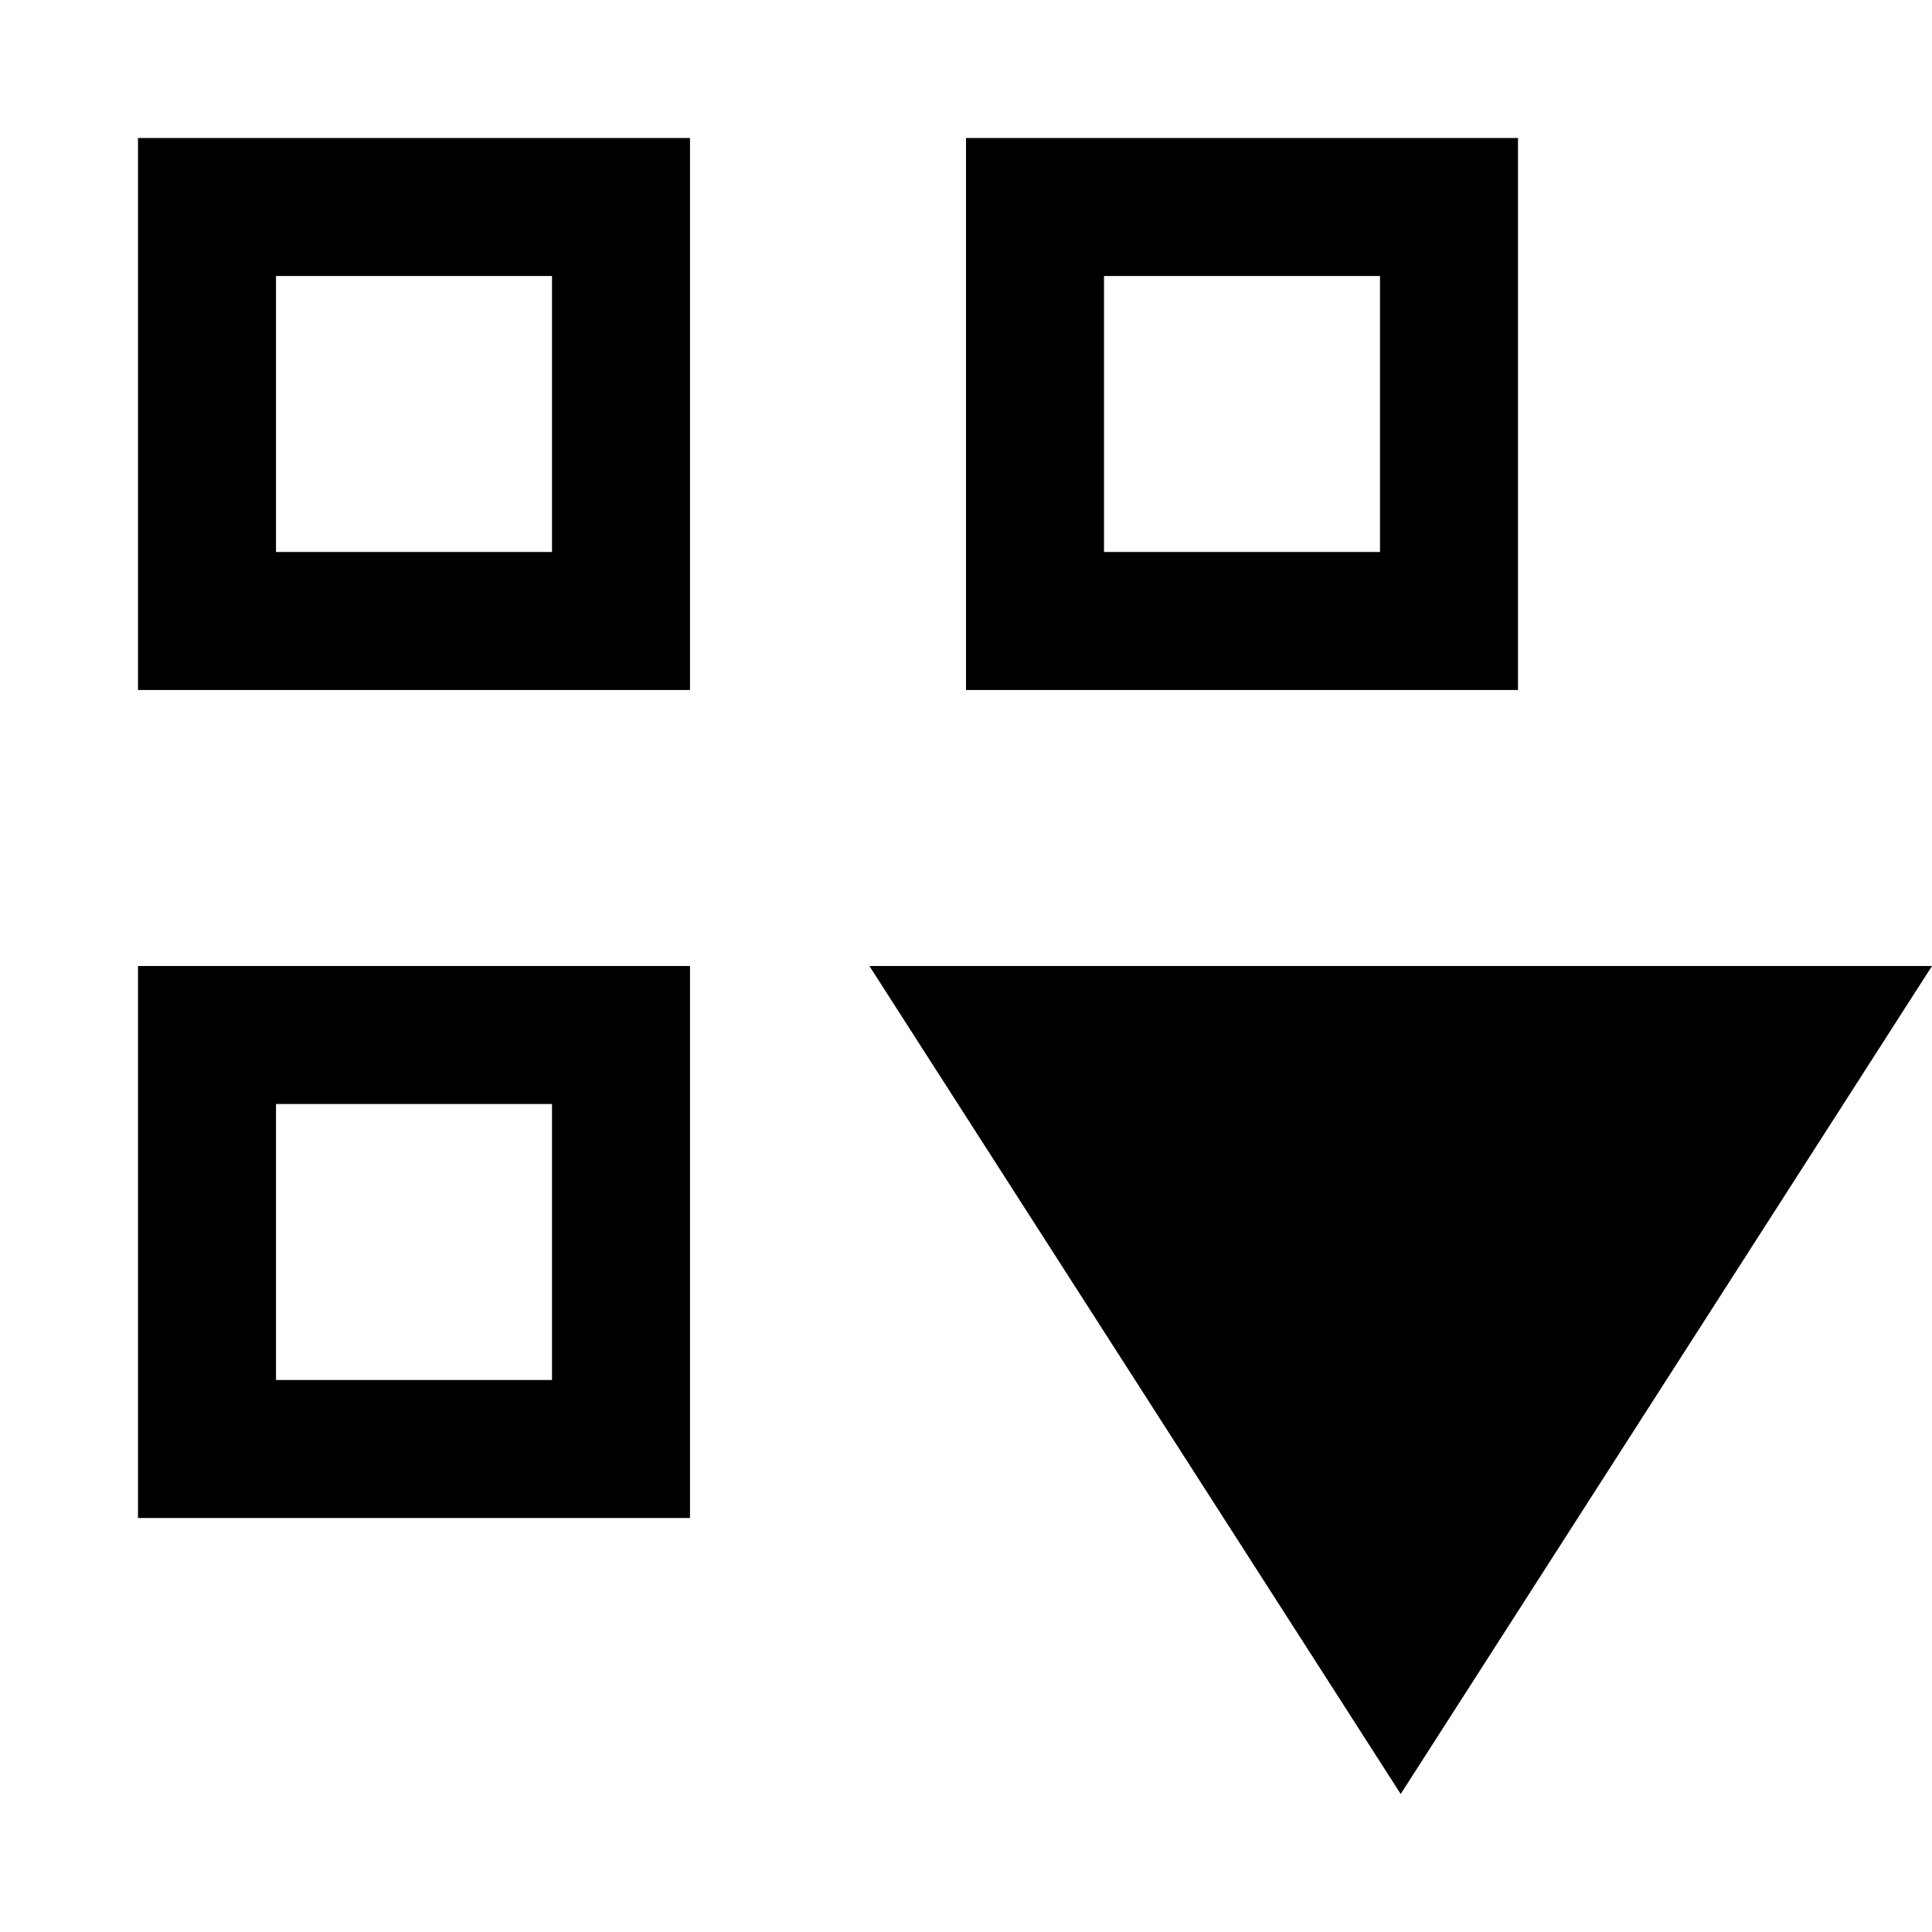
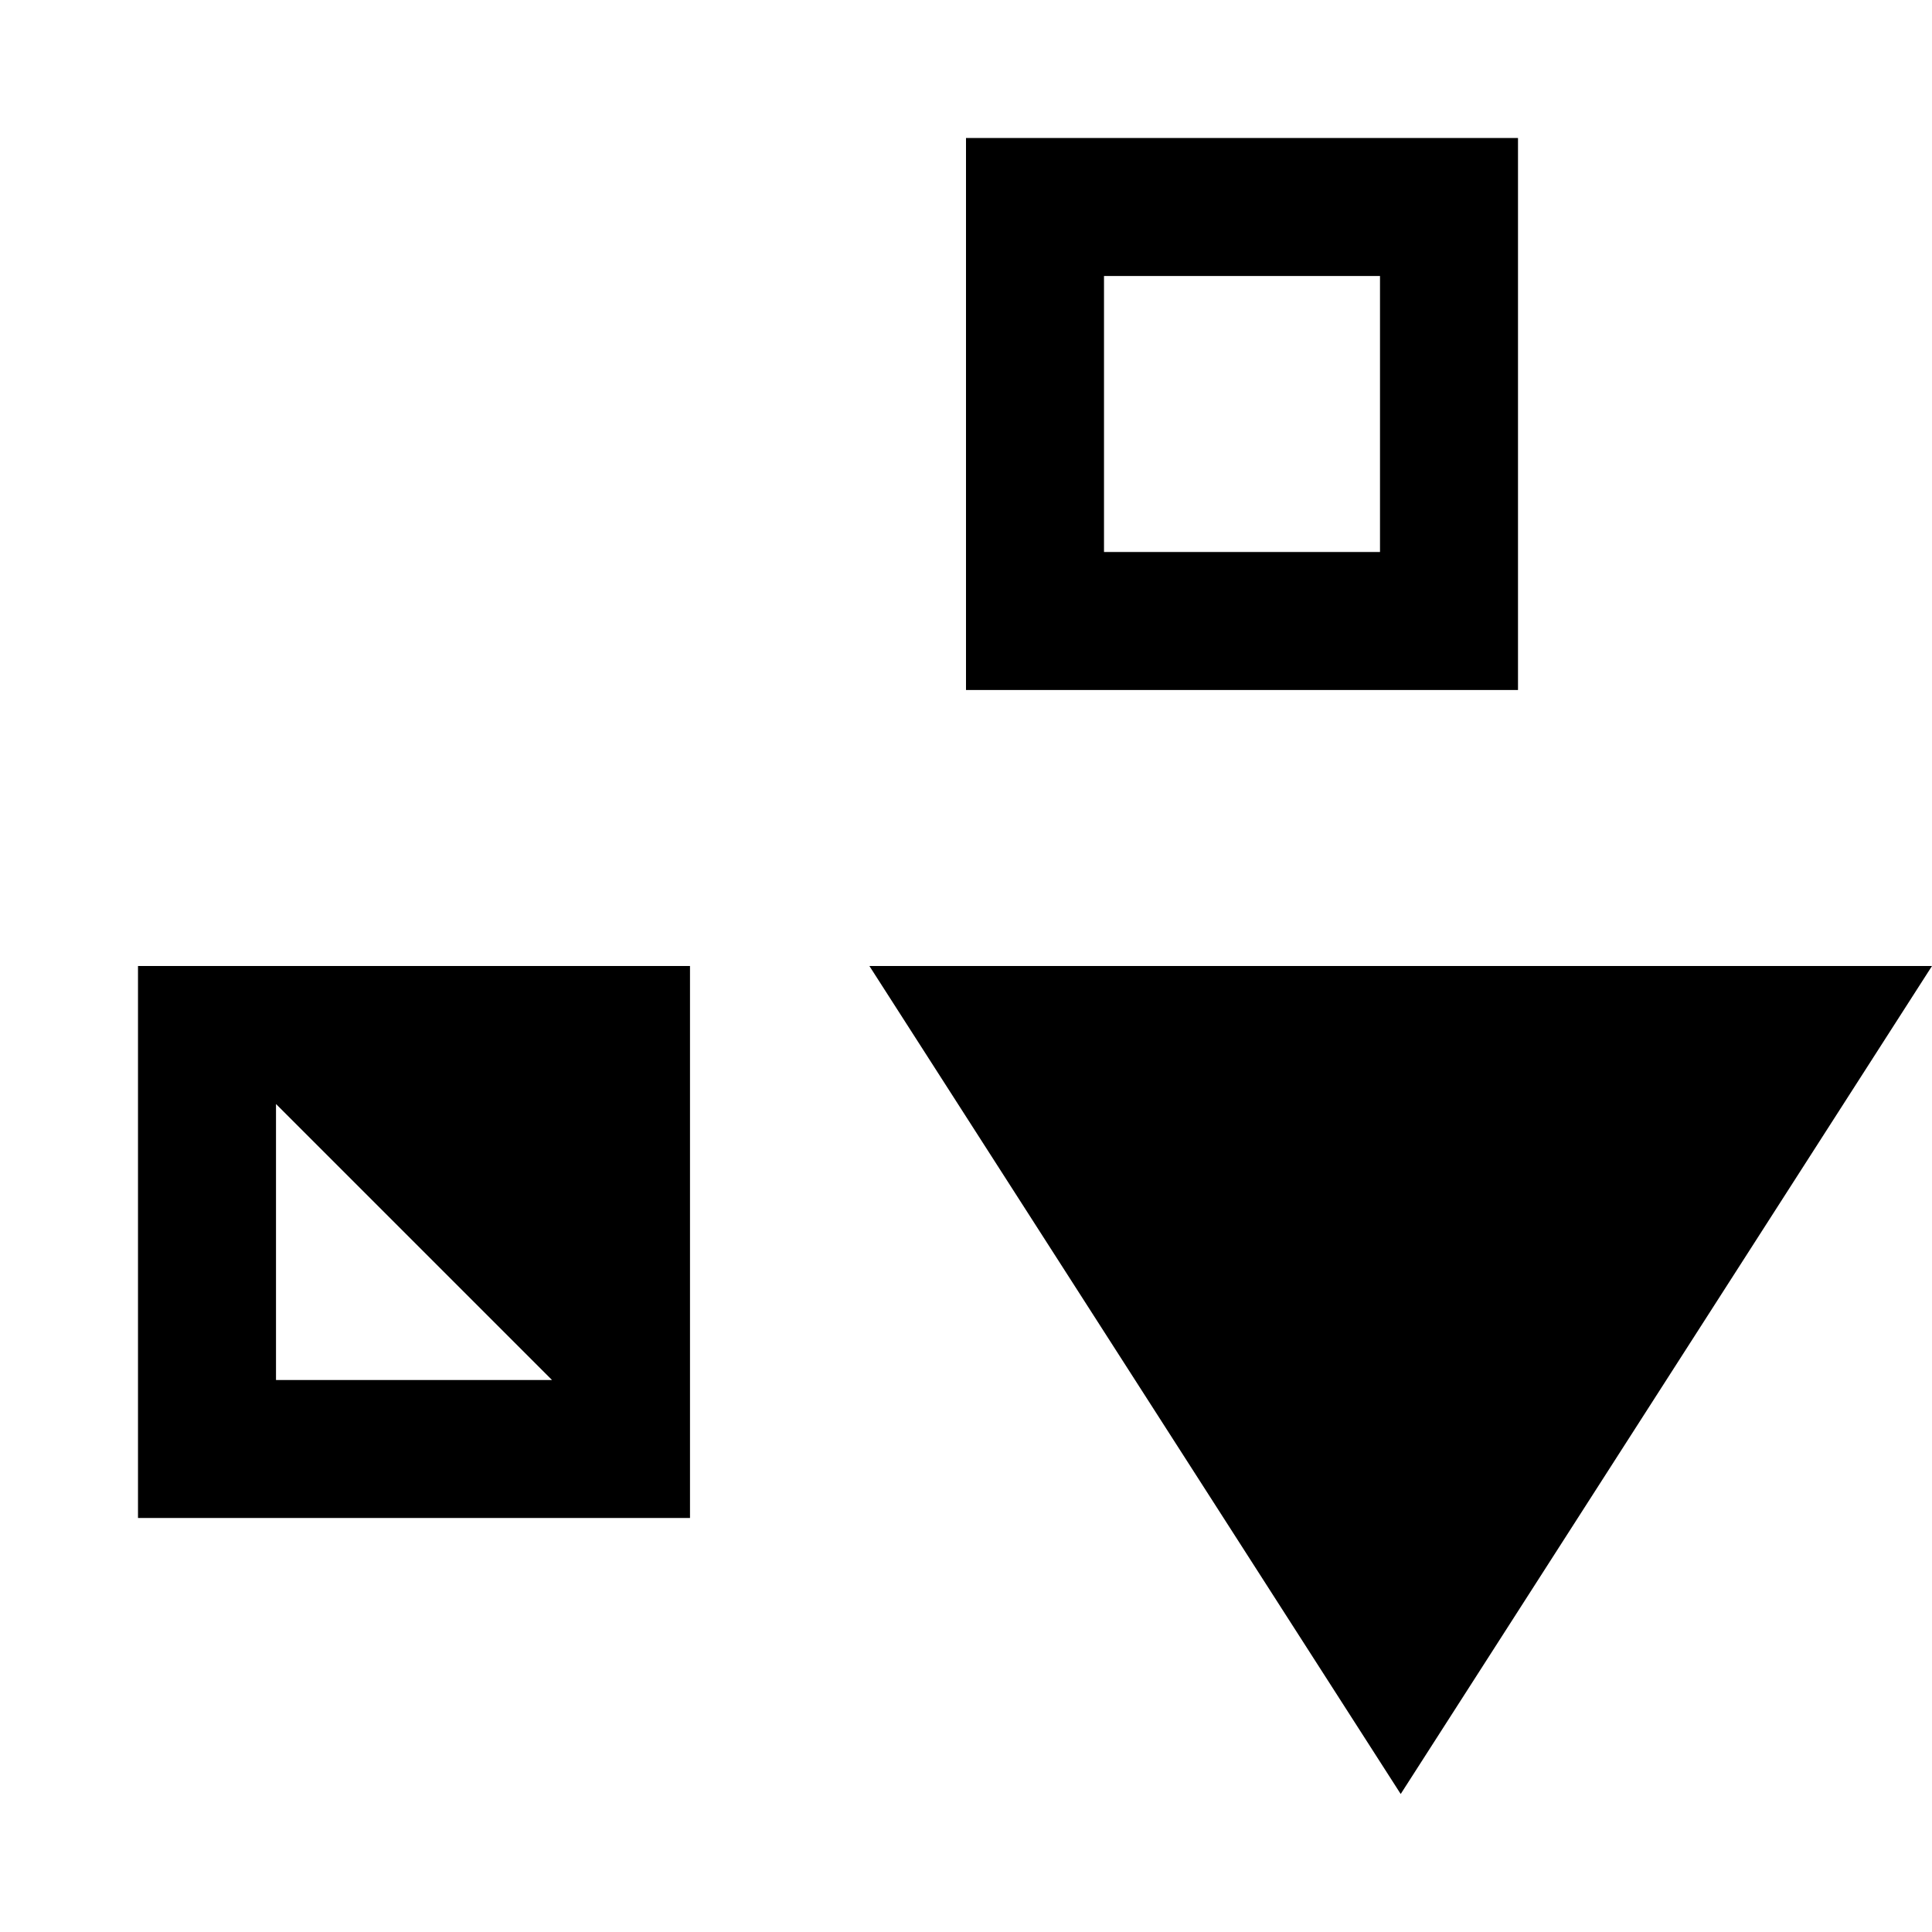
<svg xmlns="http://www.w3.org/2000/svg" fill="#000000" width="800px" height="800px" viewBox="0 0 14 14">
  <g>
    <path d="M6.3,7l3.85,6L14,7Z" />
    <path d="M7,1V5h4V1Zm3,3H8V2h2Z" />
-     <path d="M1,1V5H5V1ZM4,4H2V2H4Z" />
-     <path d="M1,7v4H5V7Zm3,3H2V8H4Z" />
+     <path d="M1,7v4H5V7Zm3,3H2V8Z" />
  </g>
</svg>